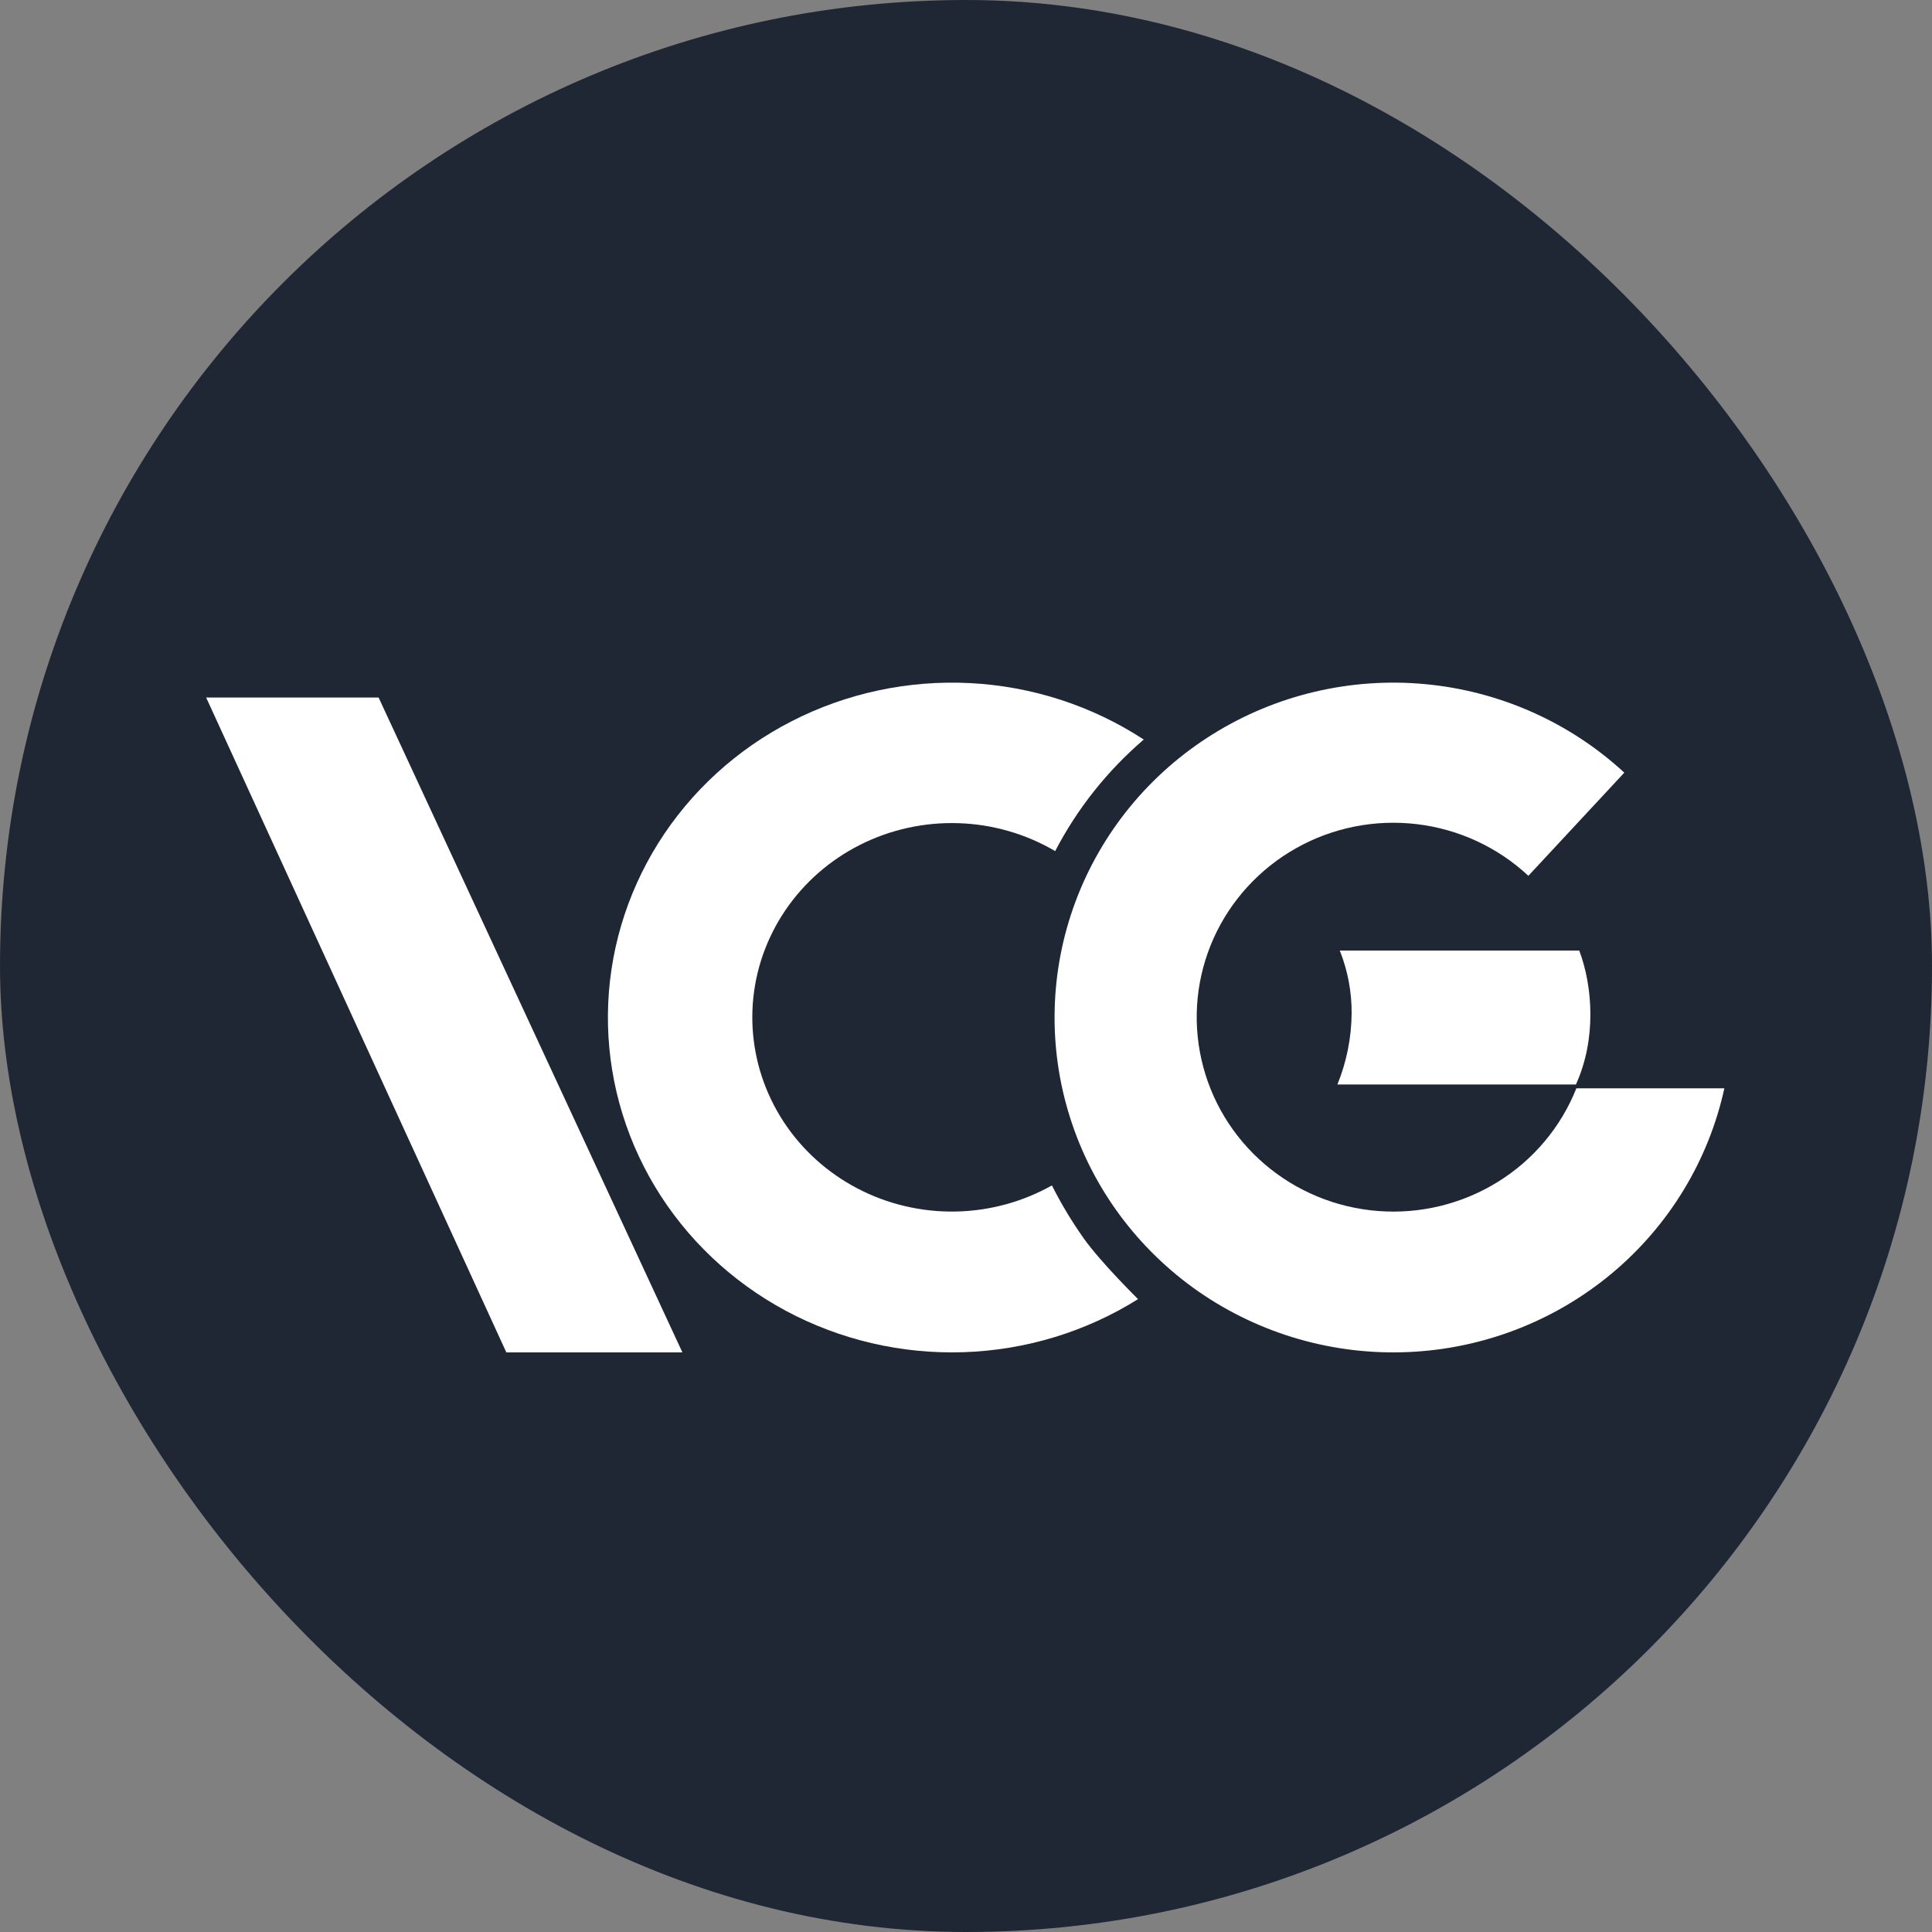
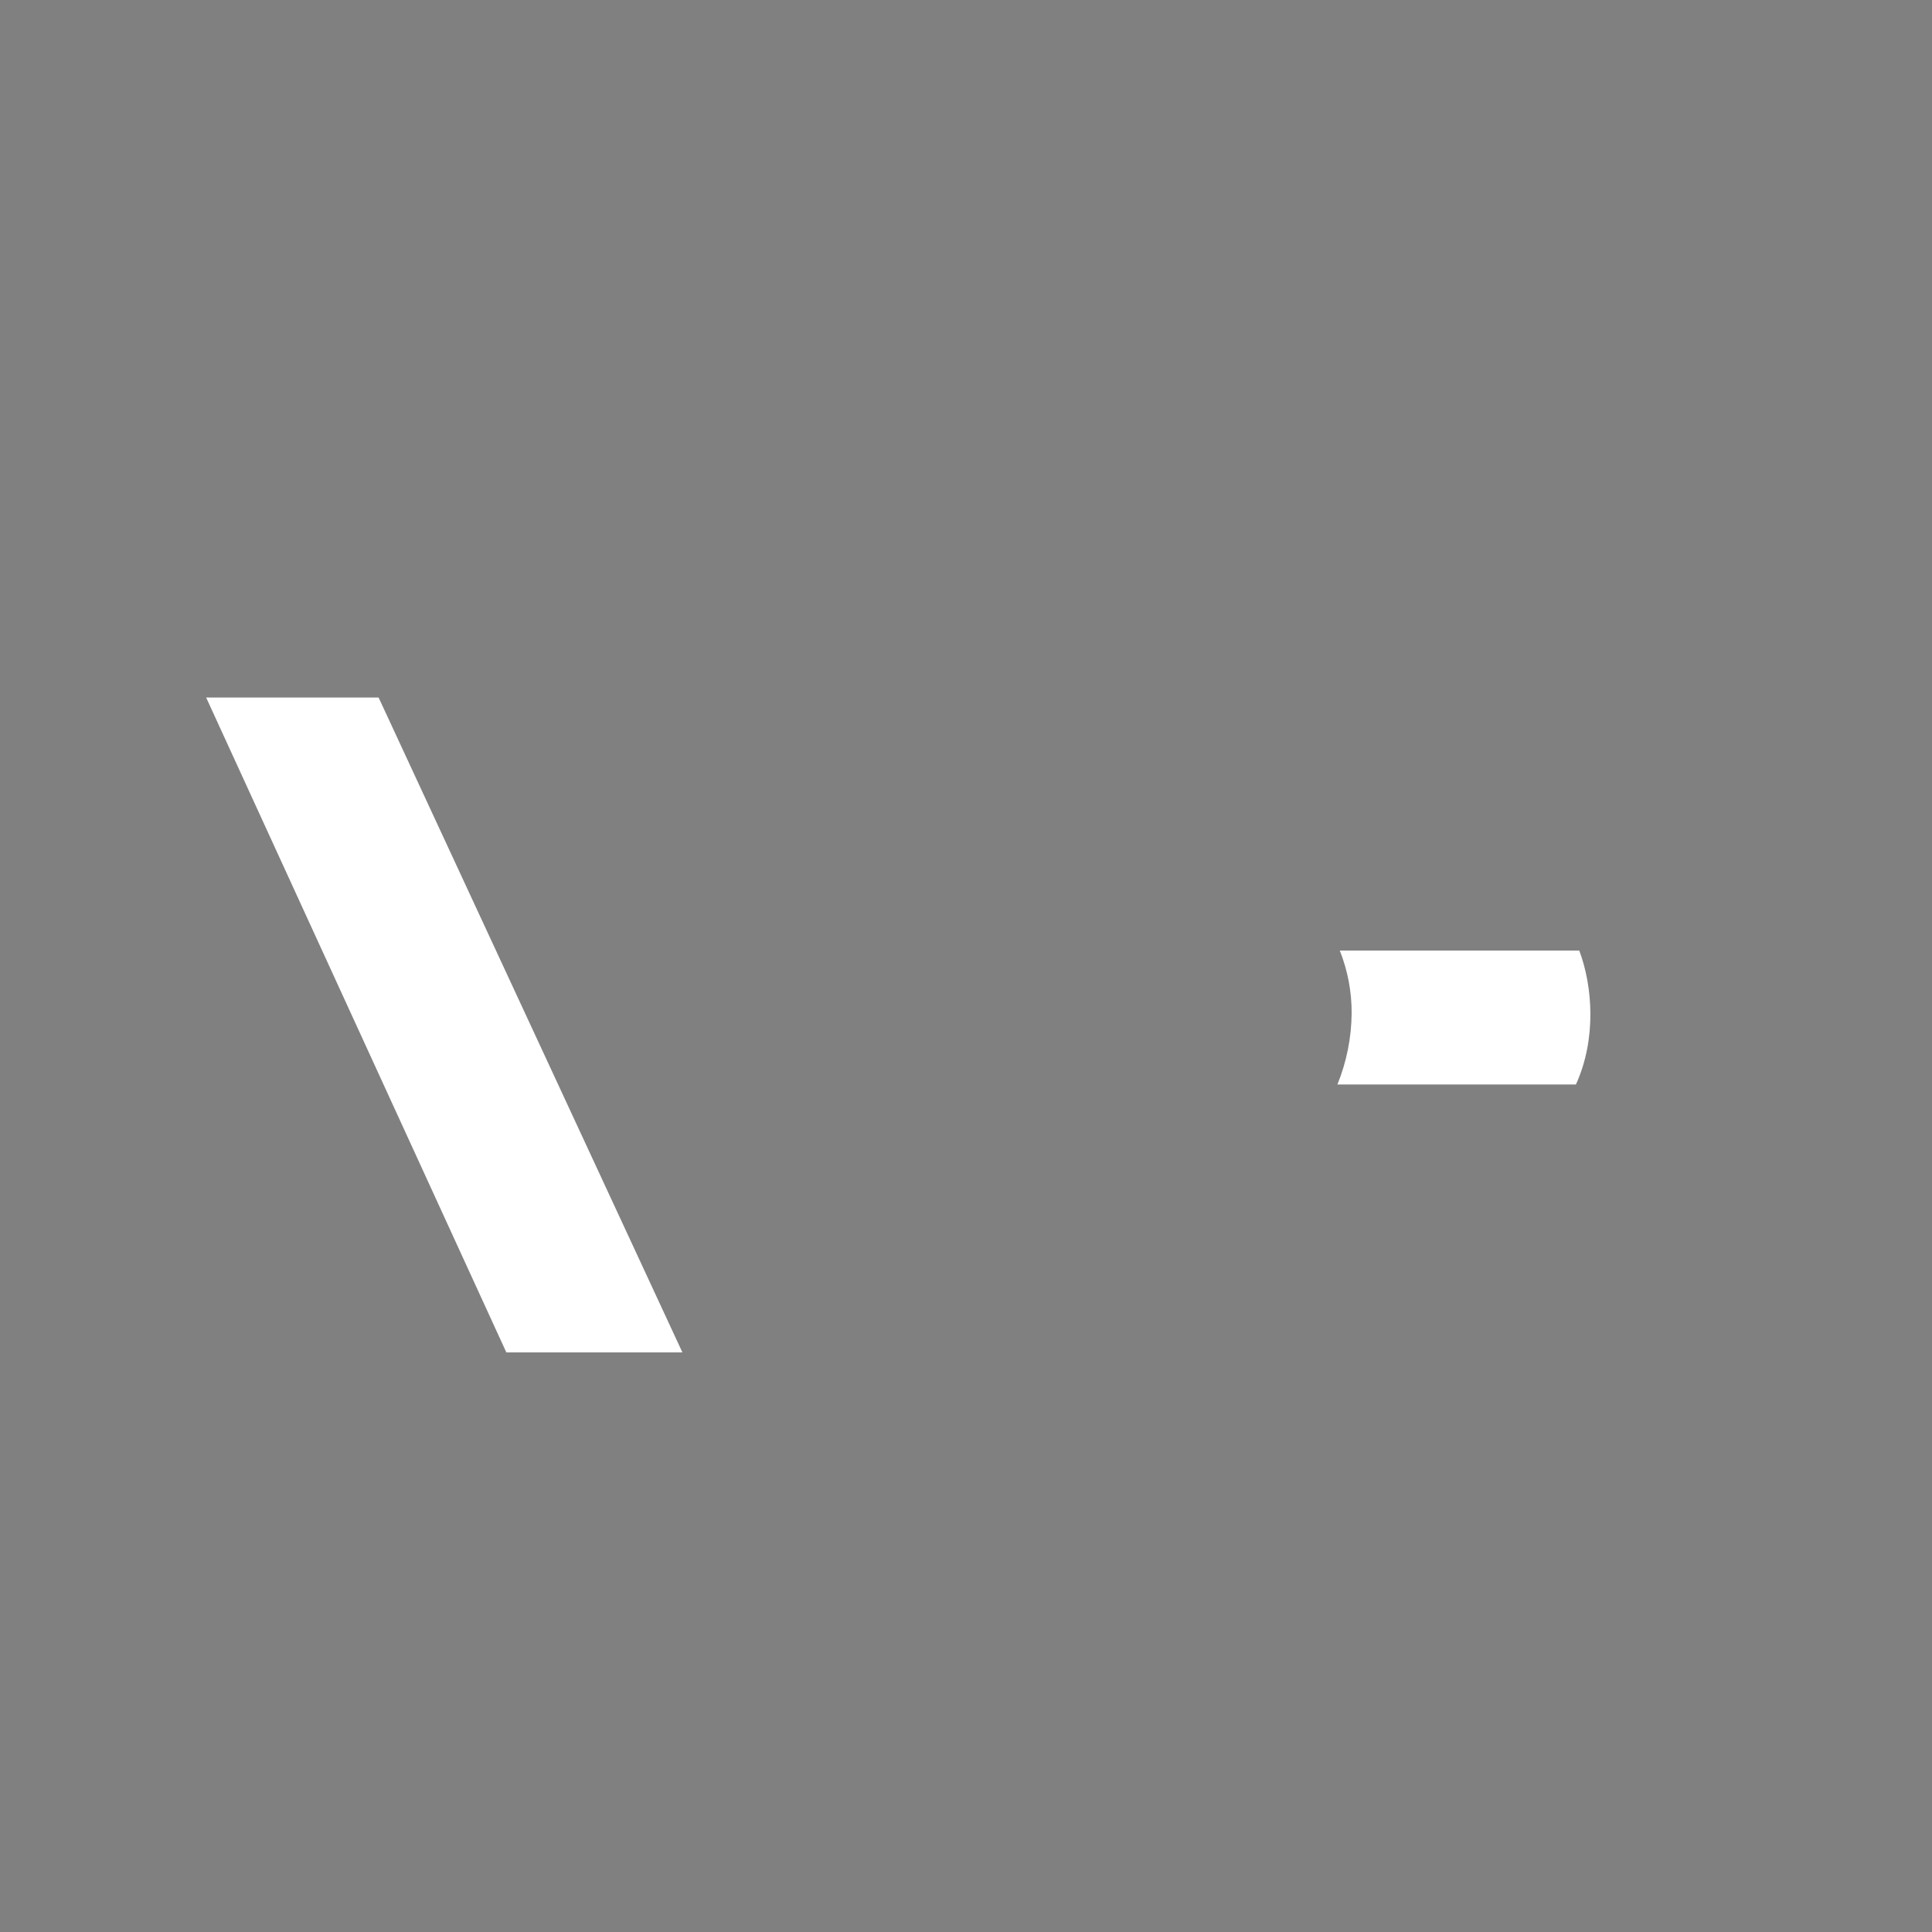
<svg xmlns="http://www.w3.org/2000/svg" width="38" height="38" viewBox="0 0 38 38" fill="none">
  <rect x="0" y="0" width="38" height="38" fill="#808080" stroke="none" />
-   <rect width="38" height="38" rx="19" fill="#1F2735" />
  <path d="M4.055 13.72L9.959 26.6L13.422 26.6L7.447 13.72H4.055Z" fill="white" />
-   <path d="M21.317 24.359C21.65 24.829 22.384 25.552 22.384 25.552C21.358 26.196 20.171 26.556 18.951 26.596C17.731 26.636 16.522 26.354 15.453 25.78C14.384 25.205 13.495 24.36 12.879 23.333C12.264 22.307 11.945 21.137 11.957 19.949C11.969 18.76 12.312 17.597 12.948 16.582C13.584 15.568 14.49 14.739 15.57 14.186C16.651 13.632 17.865 13.373 19.084 13.436C20.303 13.499 21.482 13.883 22.496 14.546C21.777 15.163 21.186 15.908 20.754 16.74C20.179 16.402 19.524 16.212 18.853 16.191C18.181 16.169 17.515 16.315 16.918 16.616C16.322 16.916 15.814 17.361 15.444 17.908C15.075 18.454 14.855 19.083 14.807 19.736C14.759 20.388 14.884 21.042 15.17 21.634C15.455 22.226 15.893 22.737 16.439 23.117C16.986 23.498 17.623 23.735 18.291 23.807C18.959 23.879 19.635 23.782 20.254 23.527C20.403 23.465 20.549 23.395 20.69 23.316C20.872 23.678 21.082 24.027 21.317 24.359Z" fill="white" />
-   <path d="M31.005 21.406C30.702 22.168 30.16 22.814 29.458 23.248C28.756 23.682 27.932 23.883 27.106 23.819C26.281 23.756 25.497 23.432 24.872 22.896C24.246 22.36 23.811 21.639 23.631 20.84C23.45 20.041 23.534 19.206 23.869 18.457C24.205 17.709 24.774 17.087 25.494 16.682C26.214 16.277 27.046 16.112 27.869 16.21C28.691 16.308 29.459 16.664 30.061 17.226L31.948 15.197C30.873 14.205 29.496 13.593 28.032 13.456C26.568 13.319 25.099 13.665 23.855 14.44C22.61 15.214 21.66 16.374 21.152 17.738C20.644 19.103 20.607 20.595 21.047 21.982C21.486 23.37 22.378 24.574 23.582 25.409C24.787 26.242 26.237 26.659 27.706 26.593C29.175 26.528 30.58 25.983 31.704 25.045C32.827 24.107 33.605 22.827 33.916 21.406H31.005Z" fill="white" />
  <path d="M26.352 18.696H31.062C31.326 19.397 31.404 20.437 30.996 21.331H26.305C26.486 20.885 26.581 20.411 26.585 19.933C26.588 19.511 26.509 19.092 26.352 18.696Z" fill="white" />
</svg>